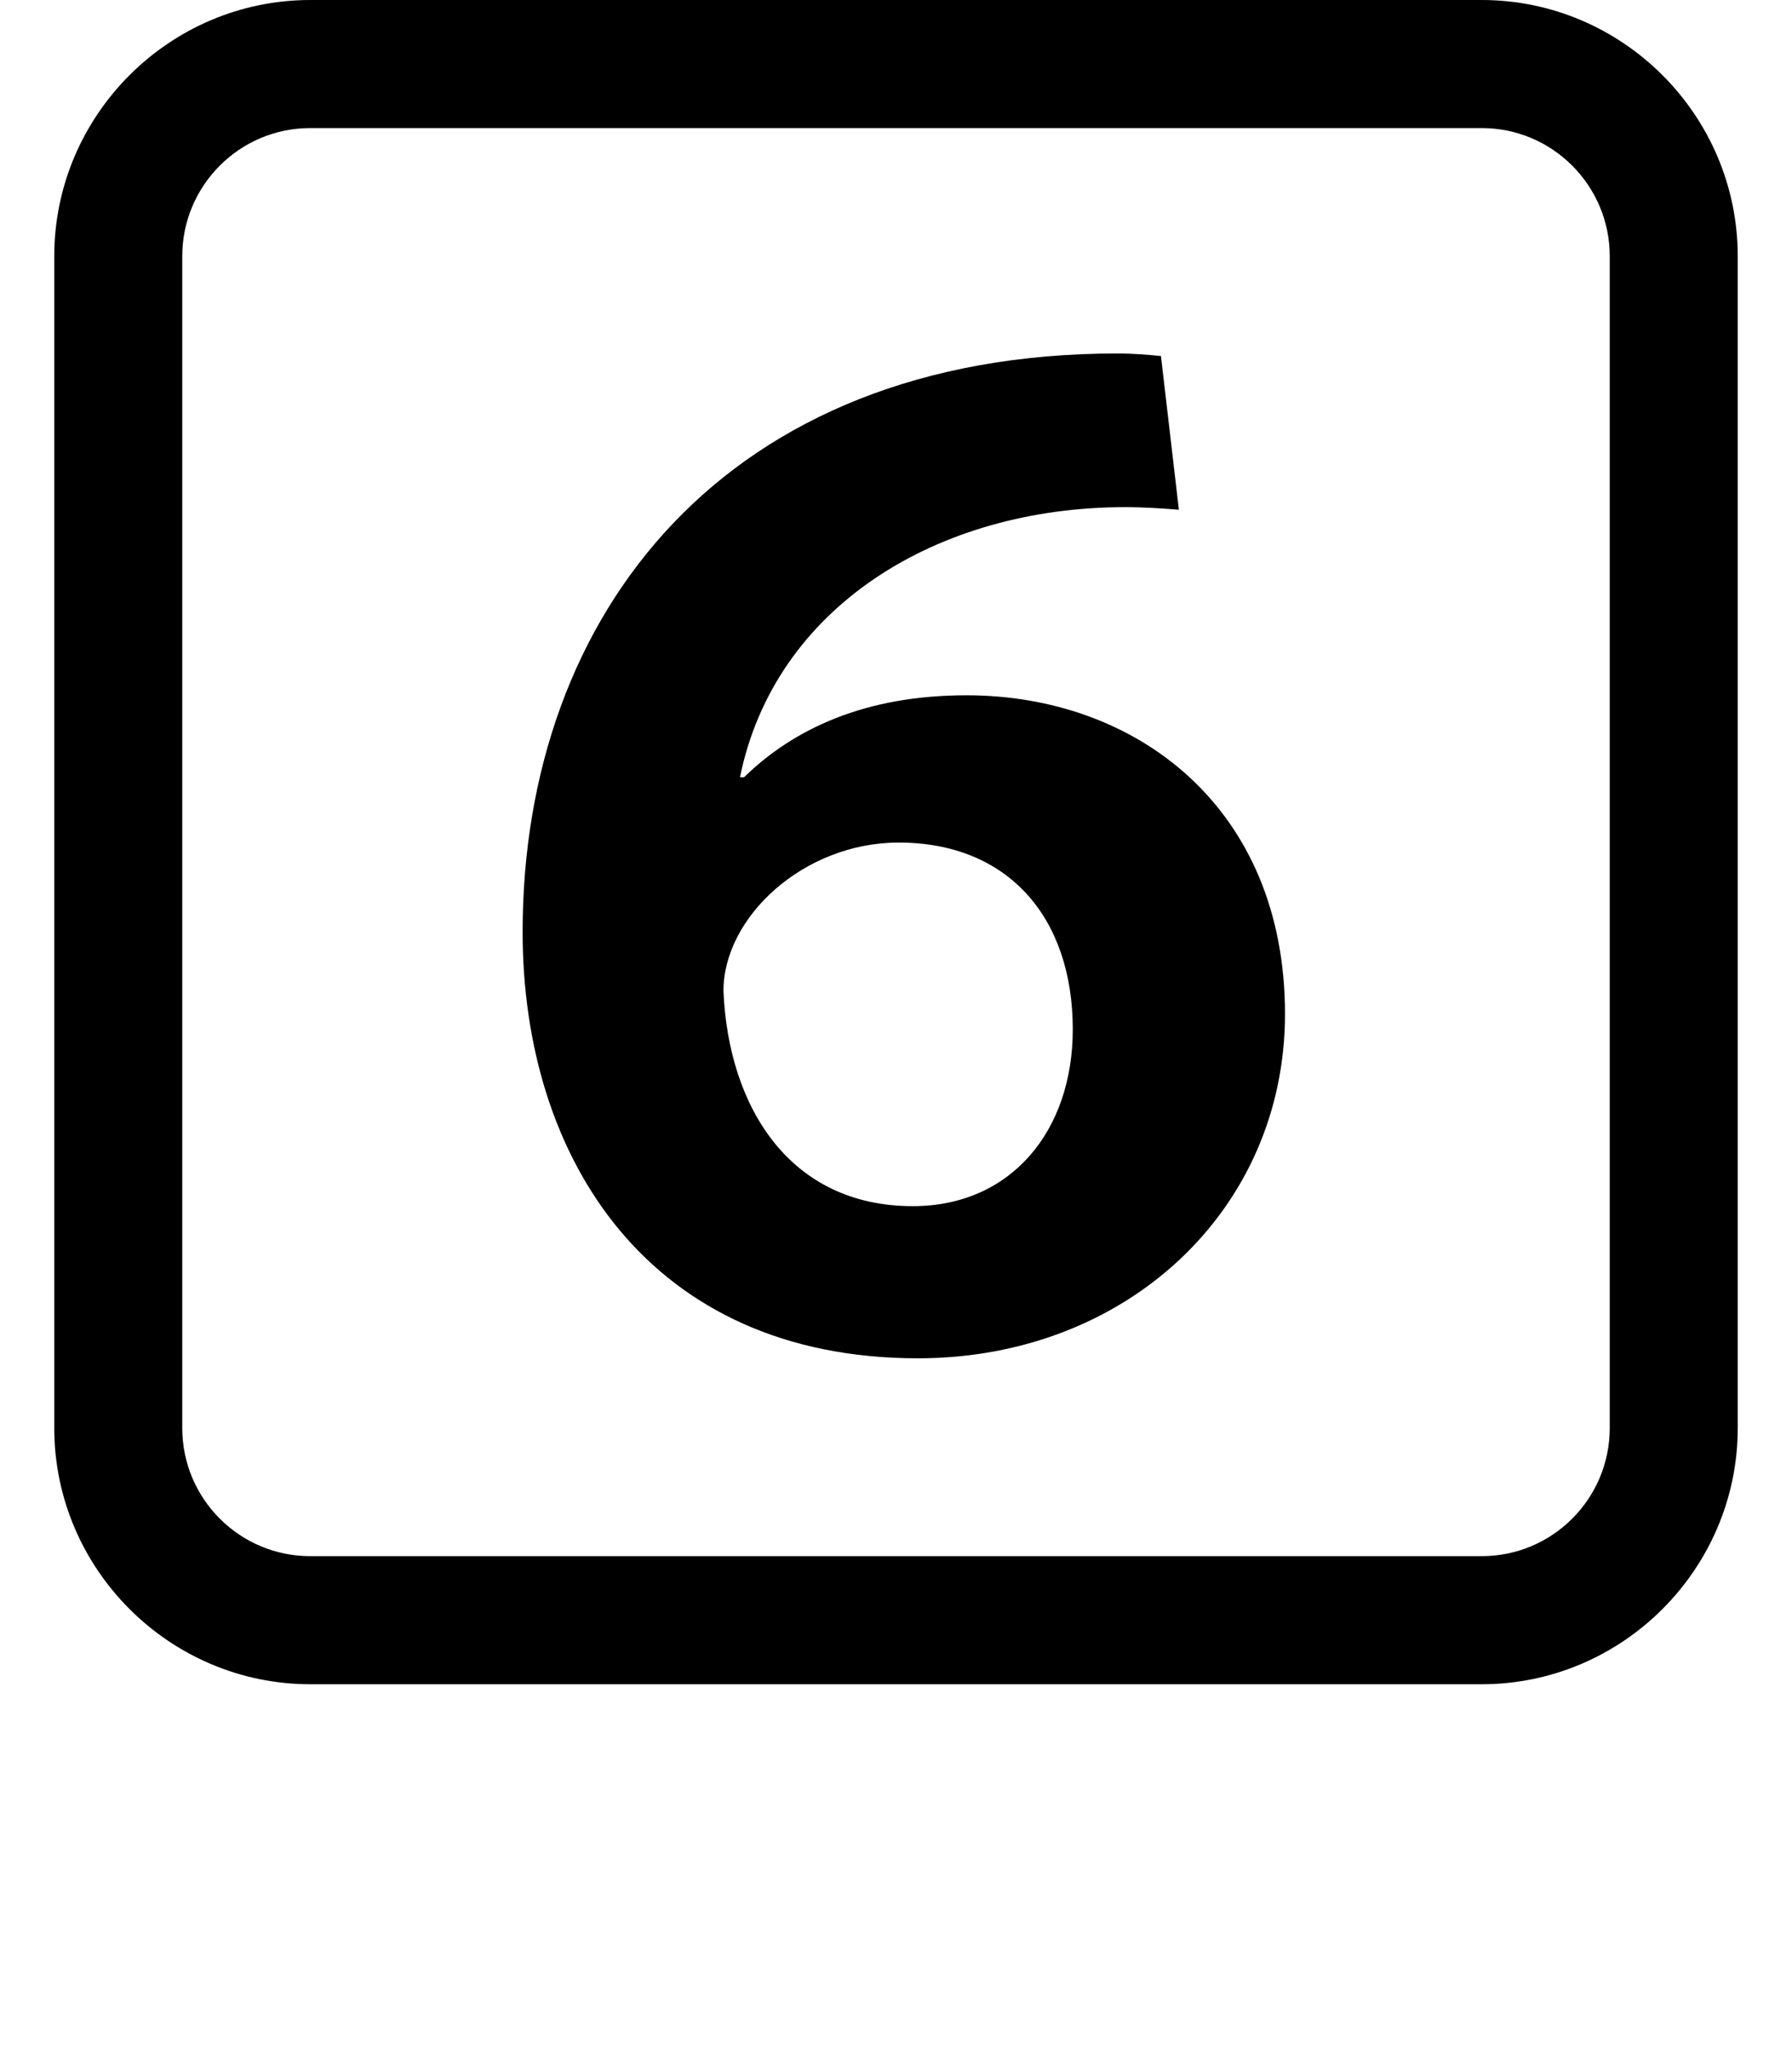
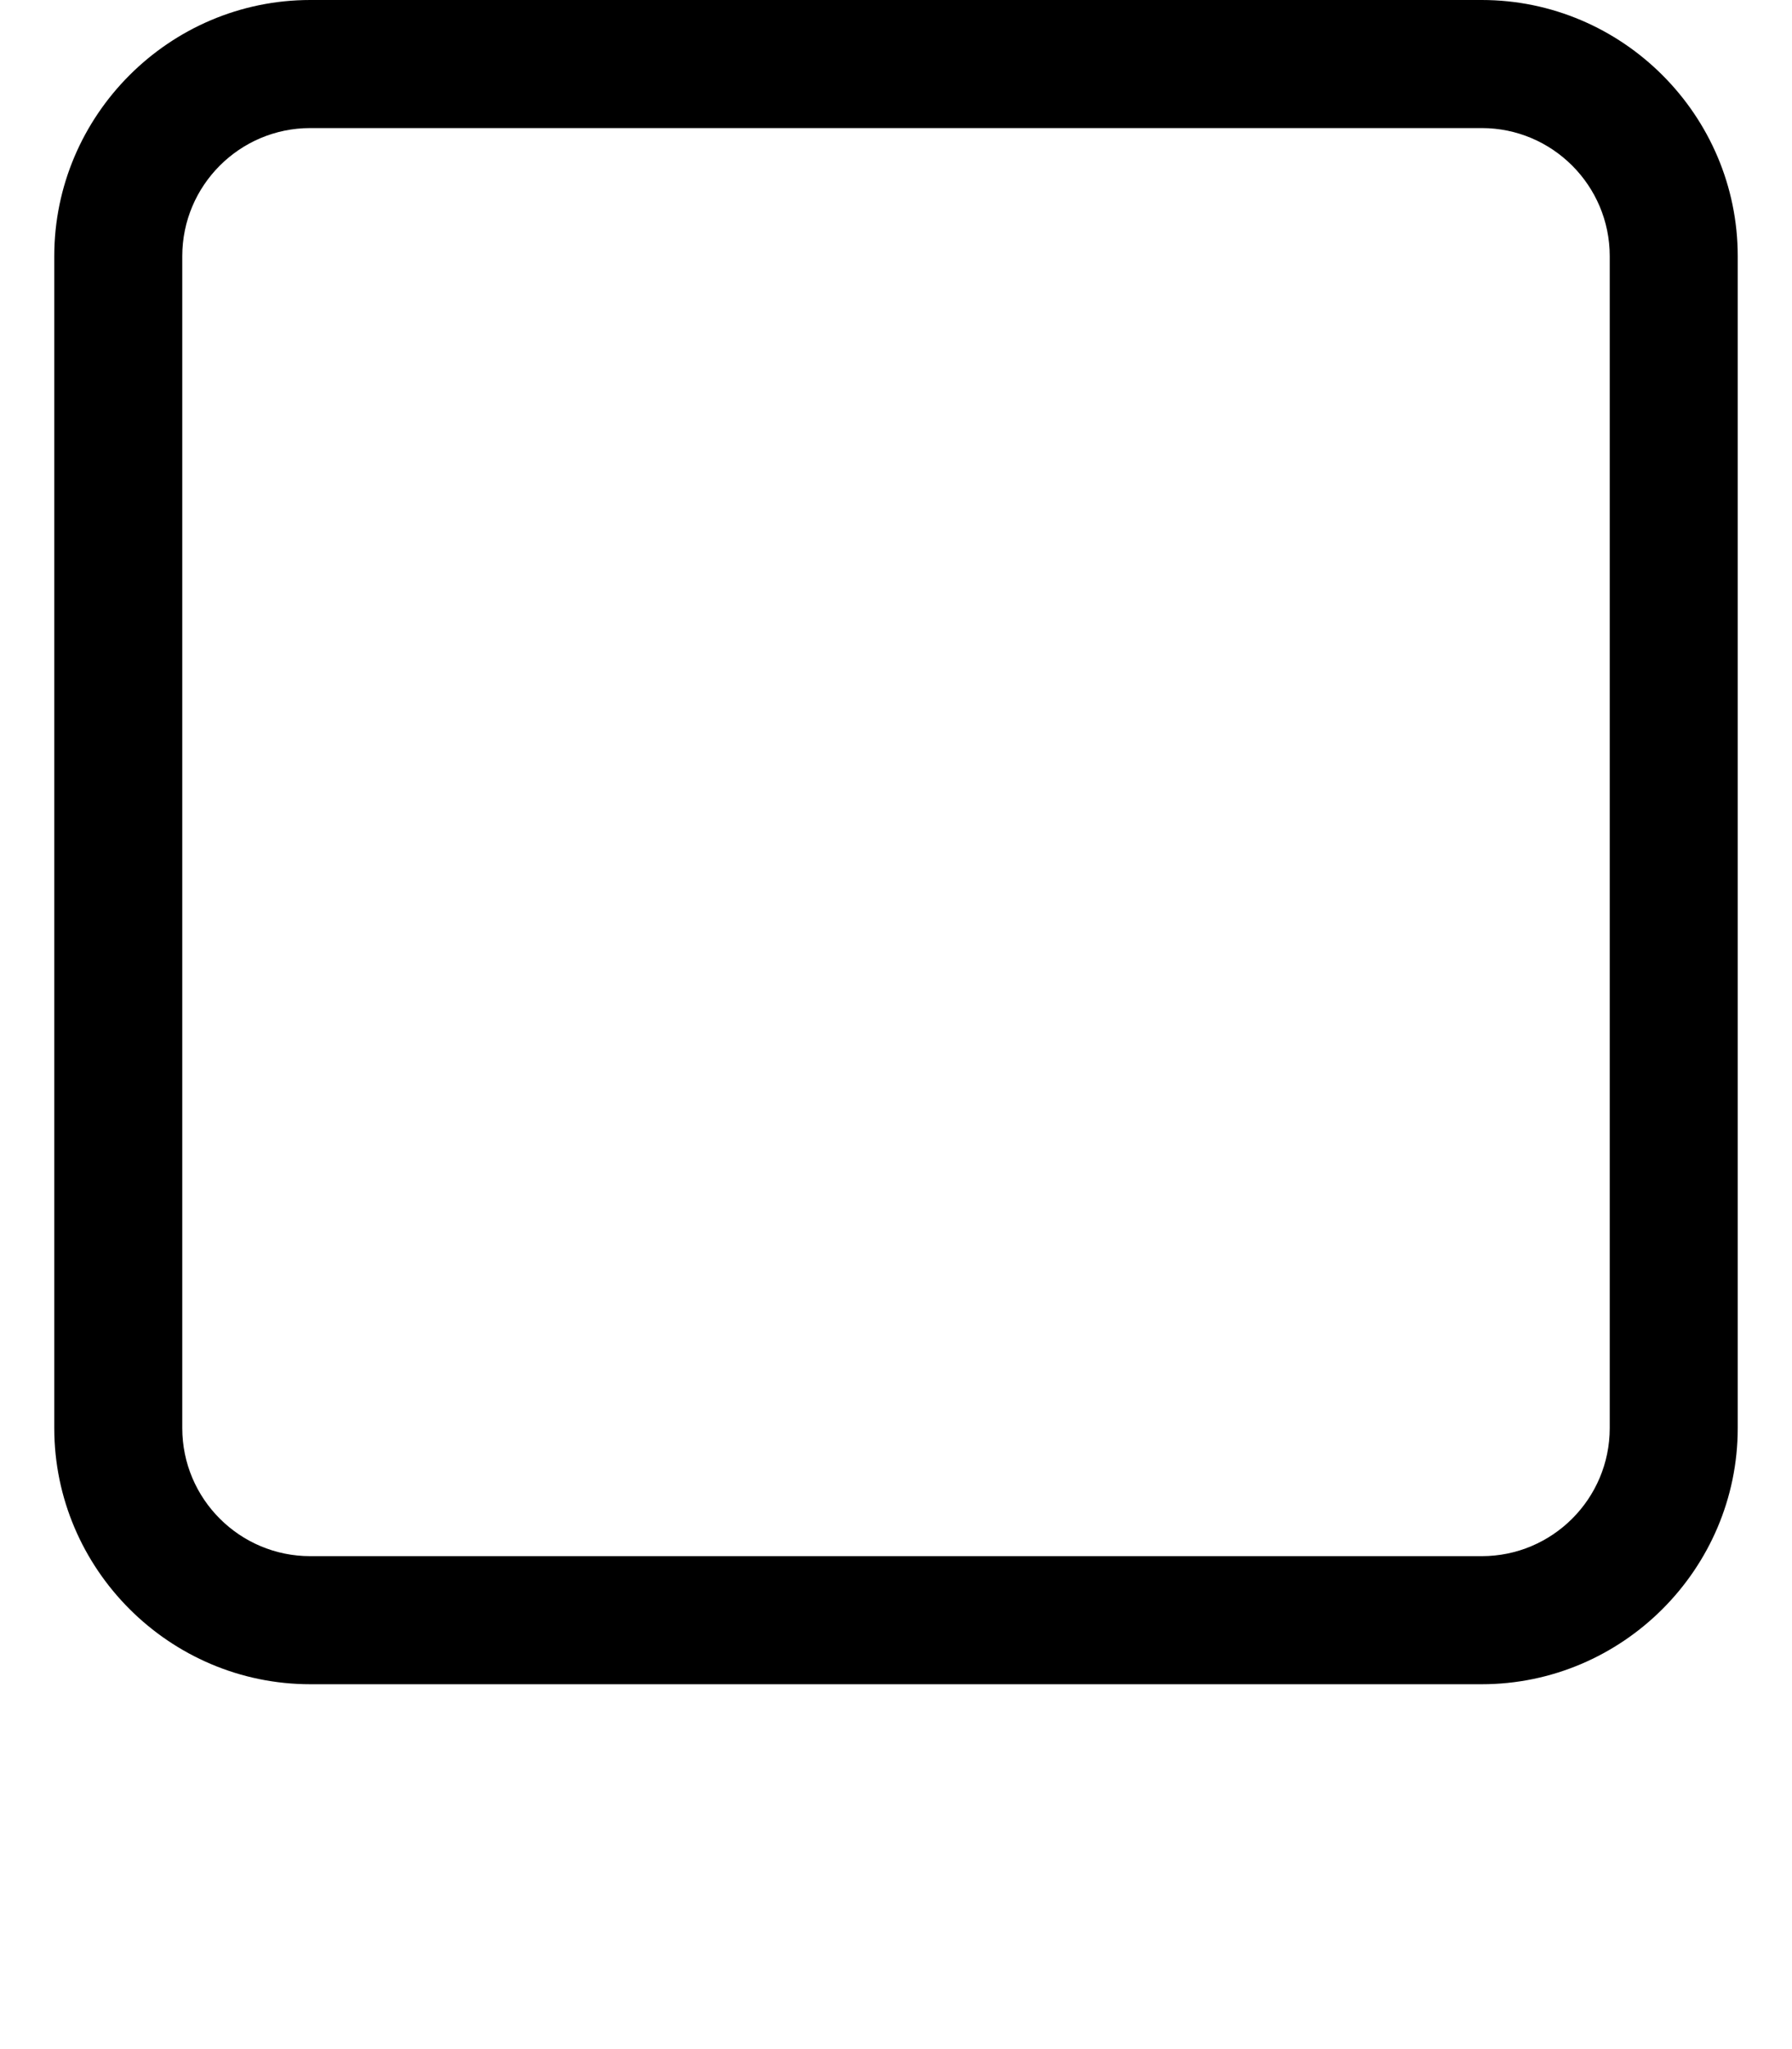
<svg xmlns="http://www.w3.org/2000/svg" version="1.1" id="レイヤー_1" x="0px" y="0px" width="14px" height="16px" viewBox="0 0 14 16" enable-background="new 0 0 14 16" xml:space="preserve">
  <path d="M11.576,1c0.552,0,1,0.449,1,1v9.151c0,0.552-0.448,1-1,1H2.424c-0.552,0-1-0.448-1-1V2c0-0.551,0.448-1,1-1H11.576   M11.576,0H2.424c-1.1,0-2,0.9-2,2v9.151c0,1.1,0.9,2,2,2h9.152c1.1,0,2-0.9,2-2V2C13.576,0.9,12.676,0,11.576,0L11.576,0z" />
  <g>
-     <path d="M5.813,6.069c0.389-0.38,0.949-0.64,1.738-0.64c1.33,0,2.488,0.879,2.488,2.488c0,1.529-1.238,2.689-2.868,2.689   c-2.099,0-3.088-1.561-3.088-3.329c0-2.488,1.589-4.517,4.647-4.517c0.119,0,0.24,0.01,0.34,0.02L9.21,3.98   C9.08,3.97,8.939,3.96,8.79,3.96c-1.469,0-2.738,0.779-3.009,2.109H5.813z M7.021,6.579c-0.74,0-1.369,0.58-1.369,1.159   c0.039,0.91,0.52,1.68,1.479,1.68c0.77,0,1.25-0.59,1.25-1.38C8.381,7.159,7.871,6.579,7.021,6.579z" />
-   </g>
+     </g>
</svg>